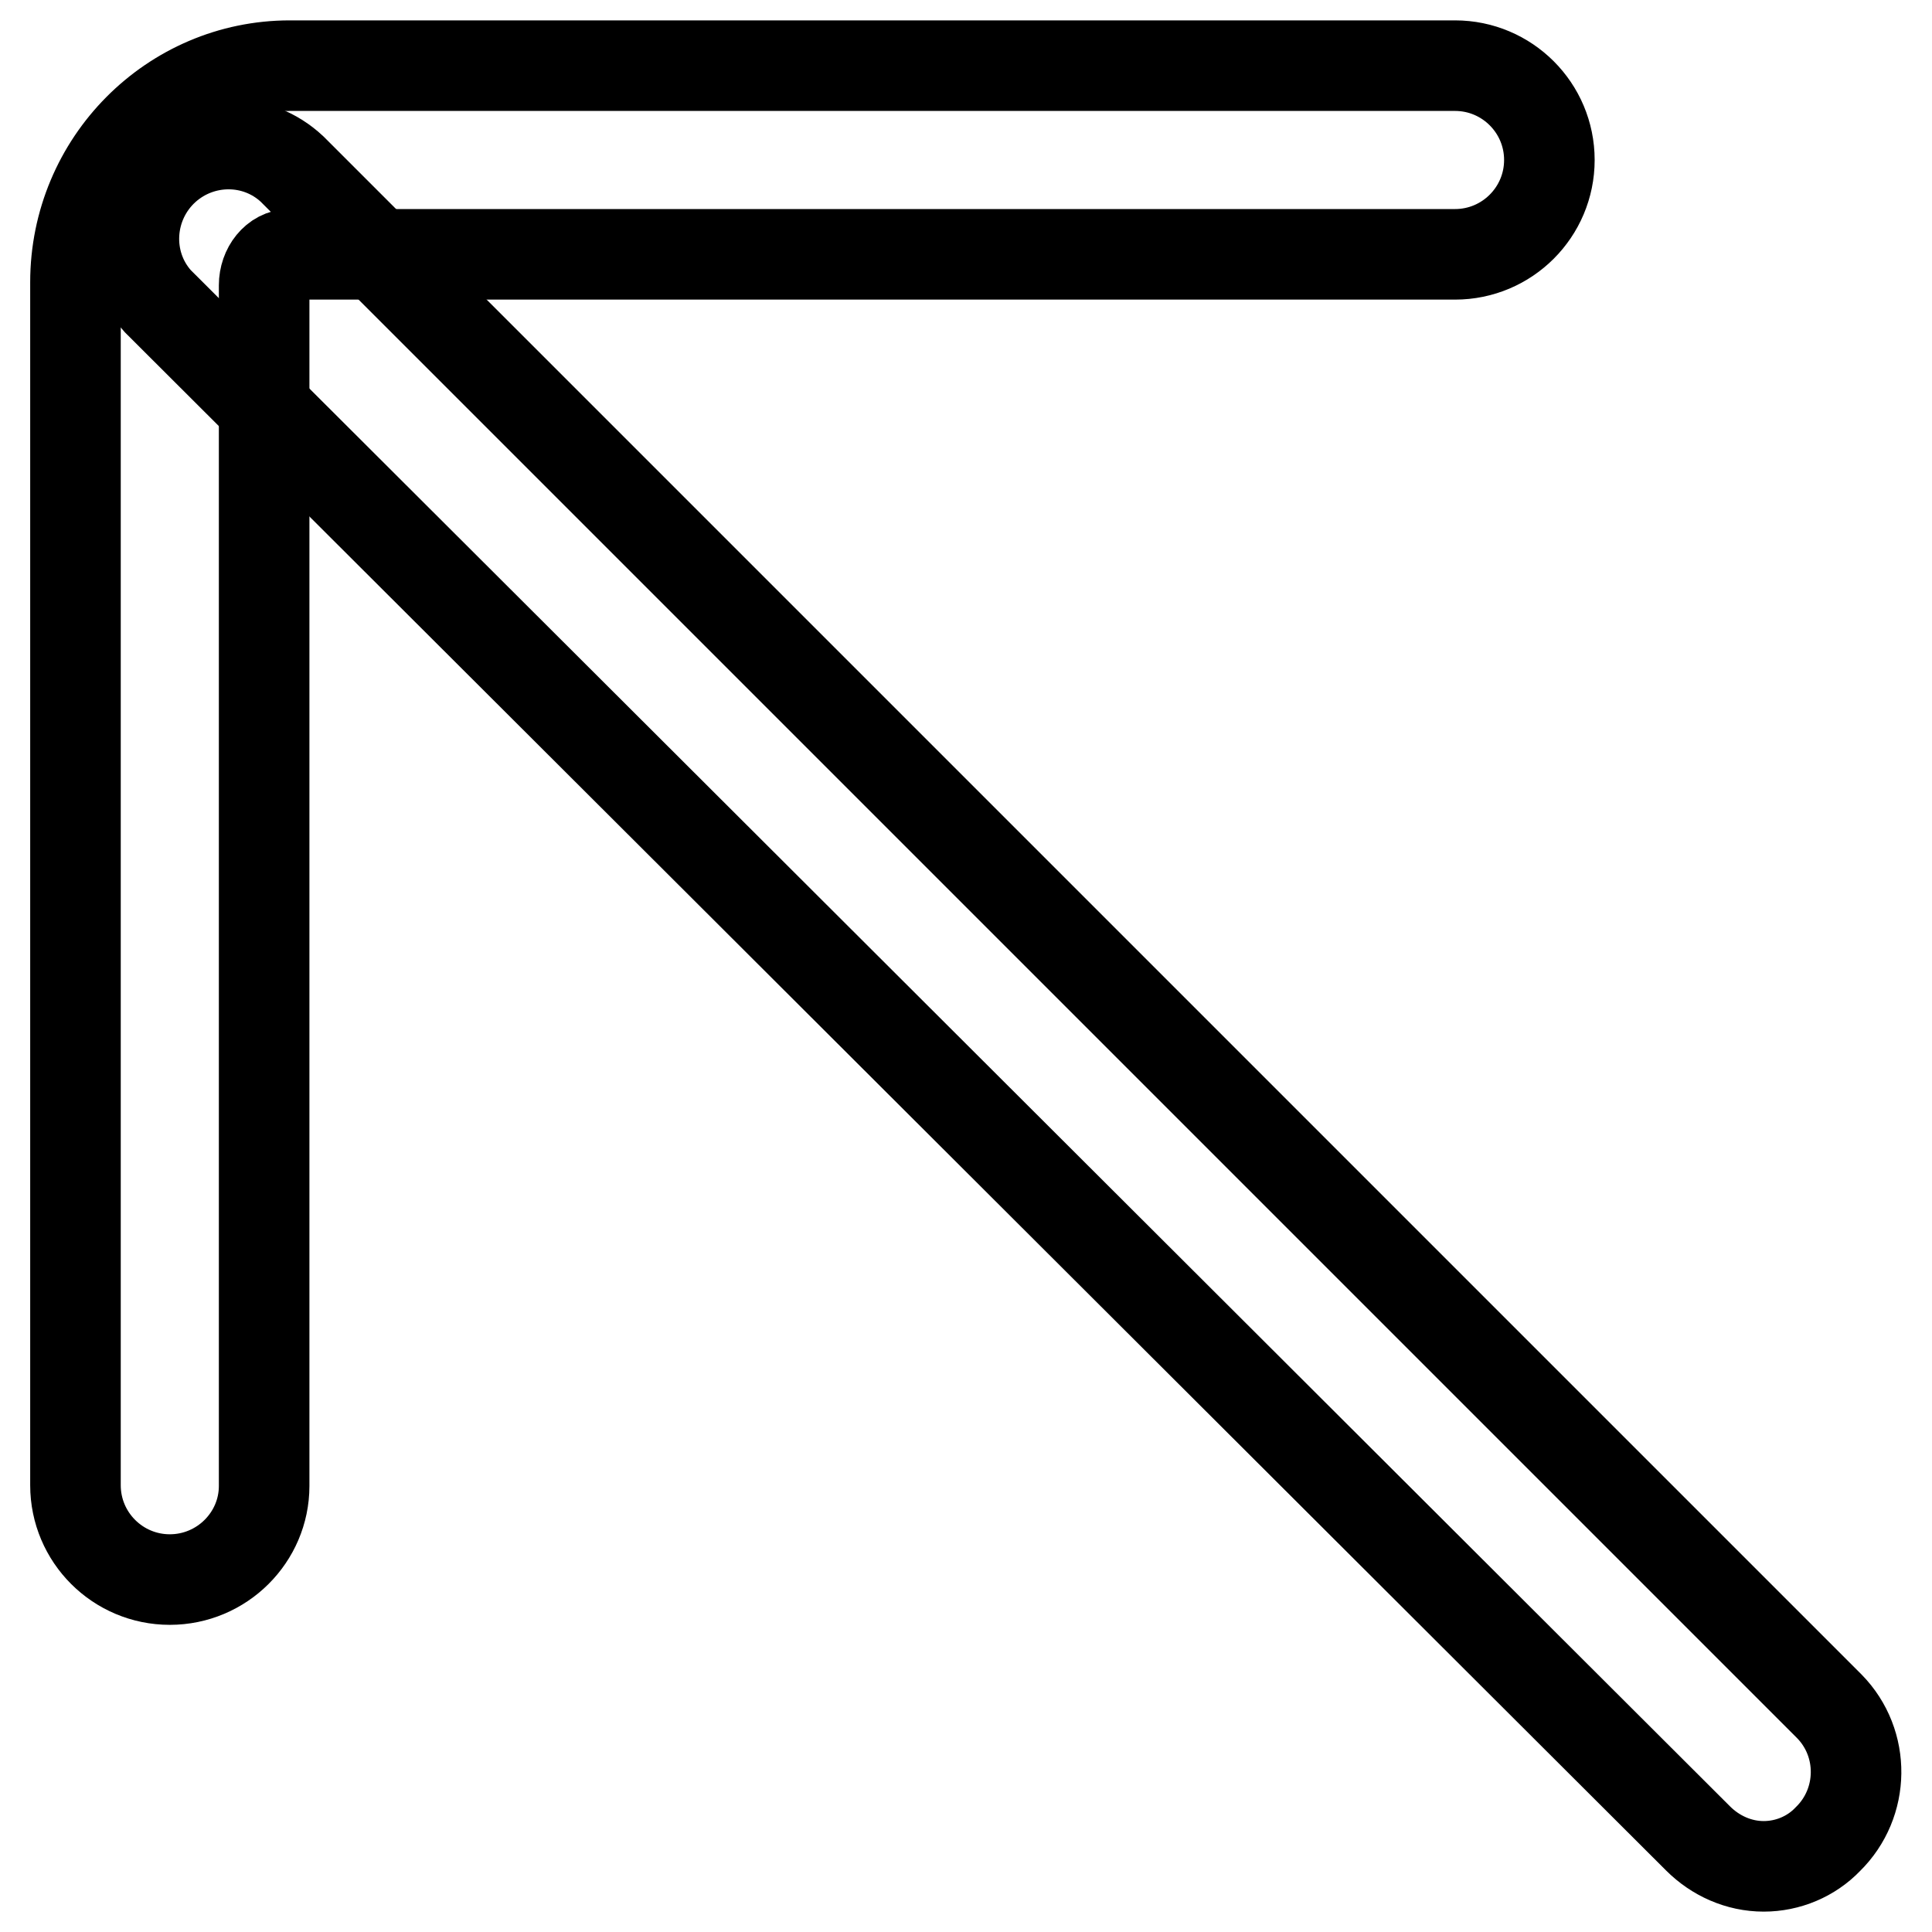
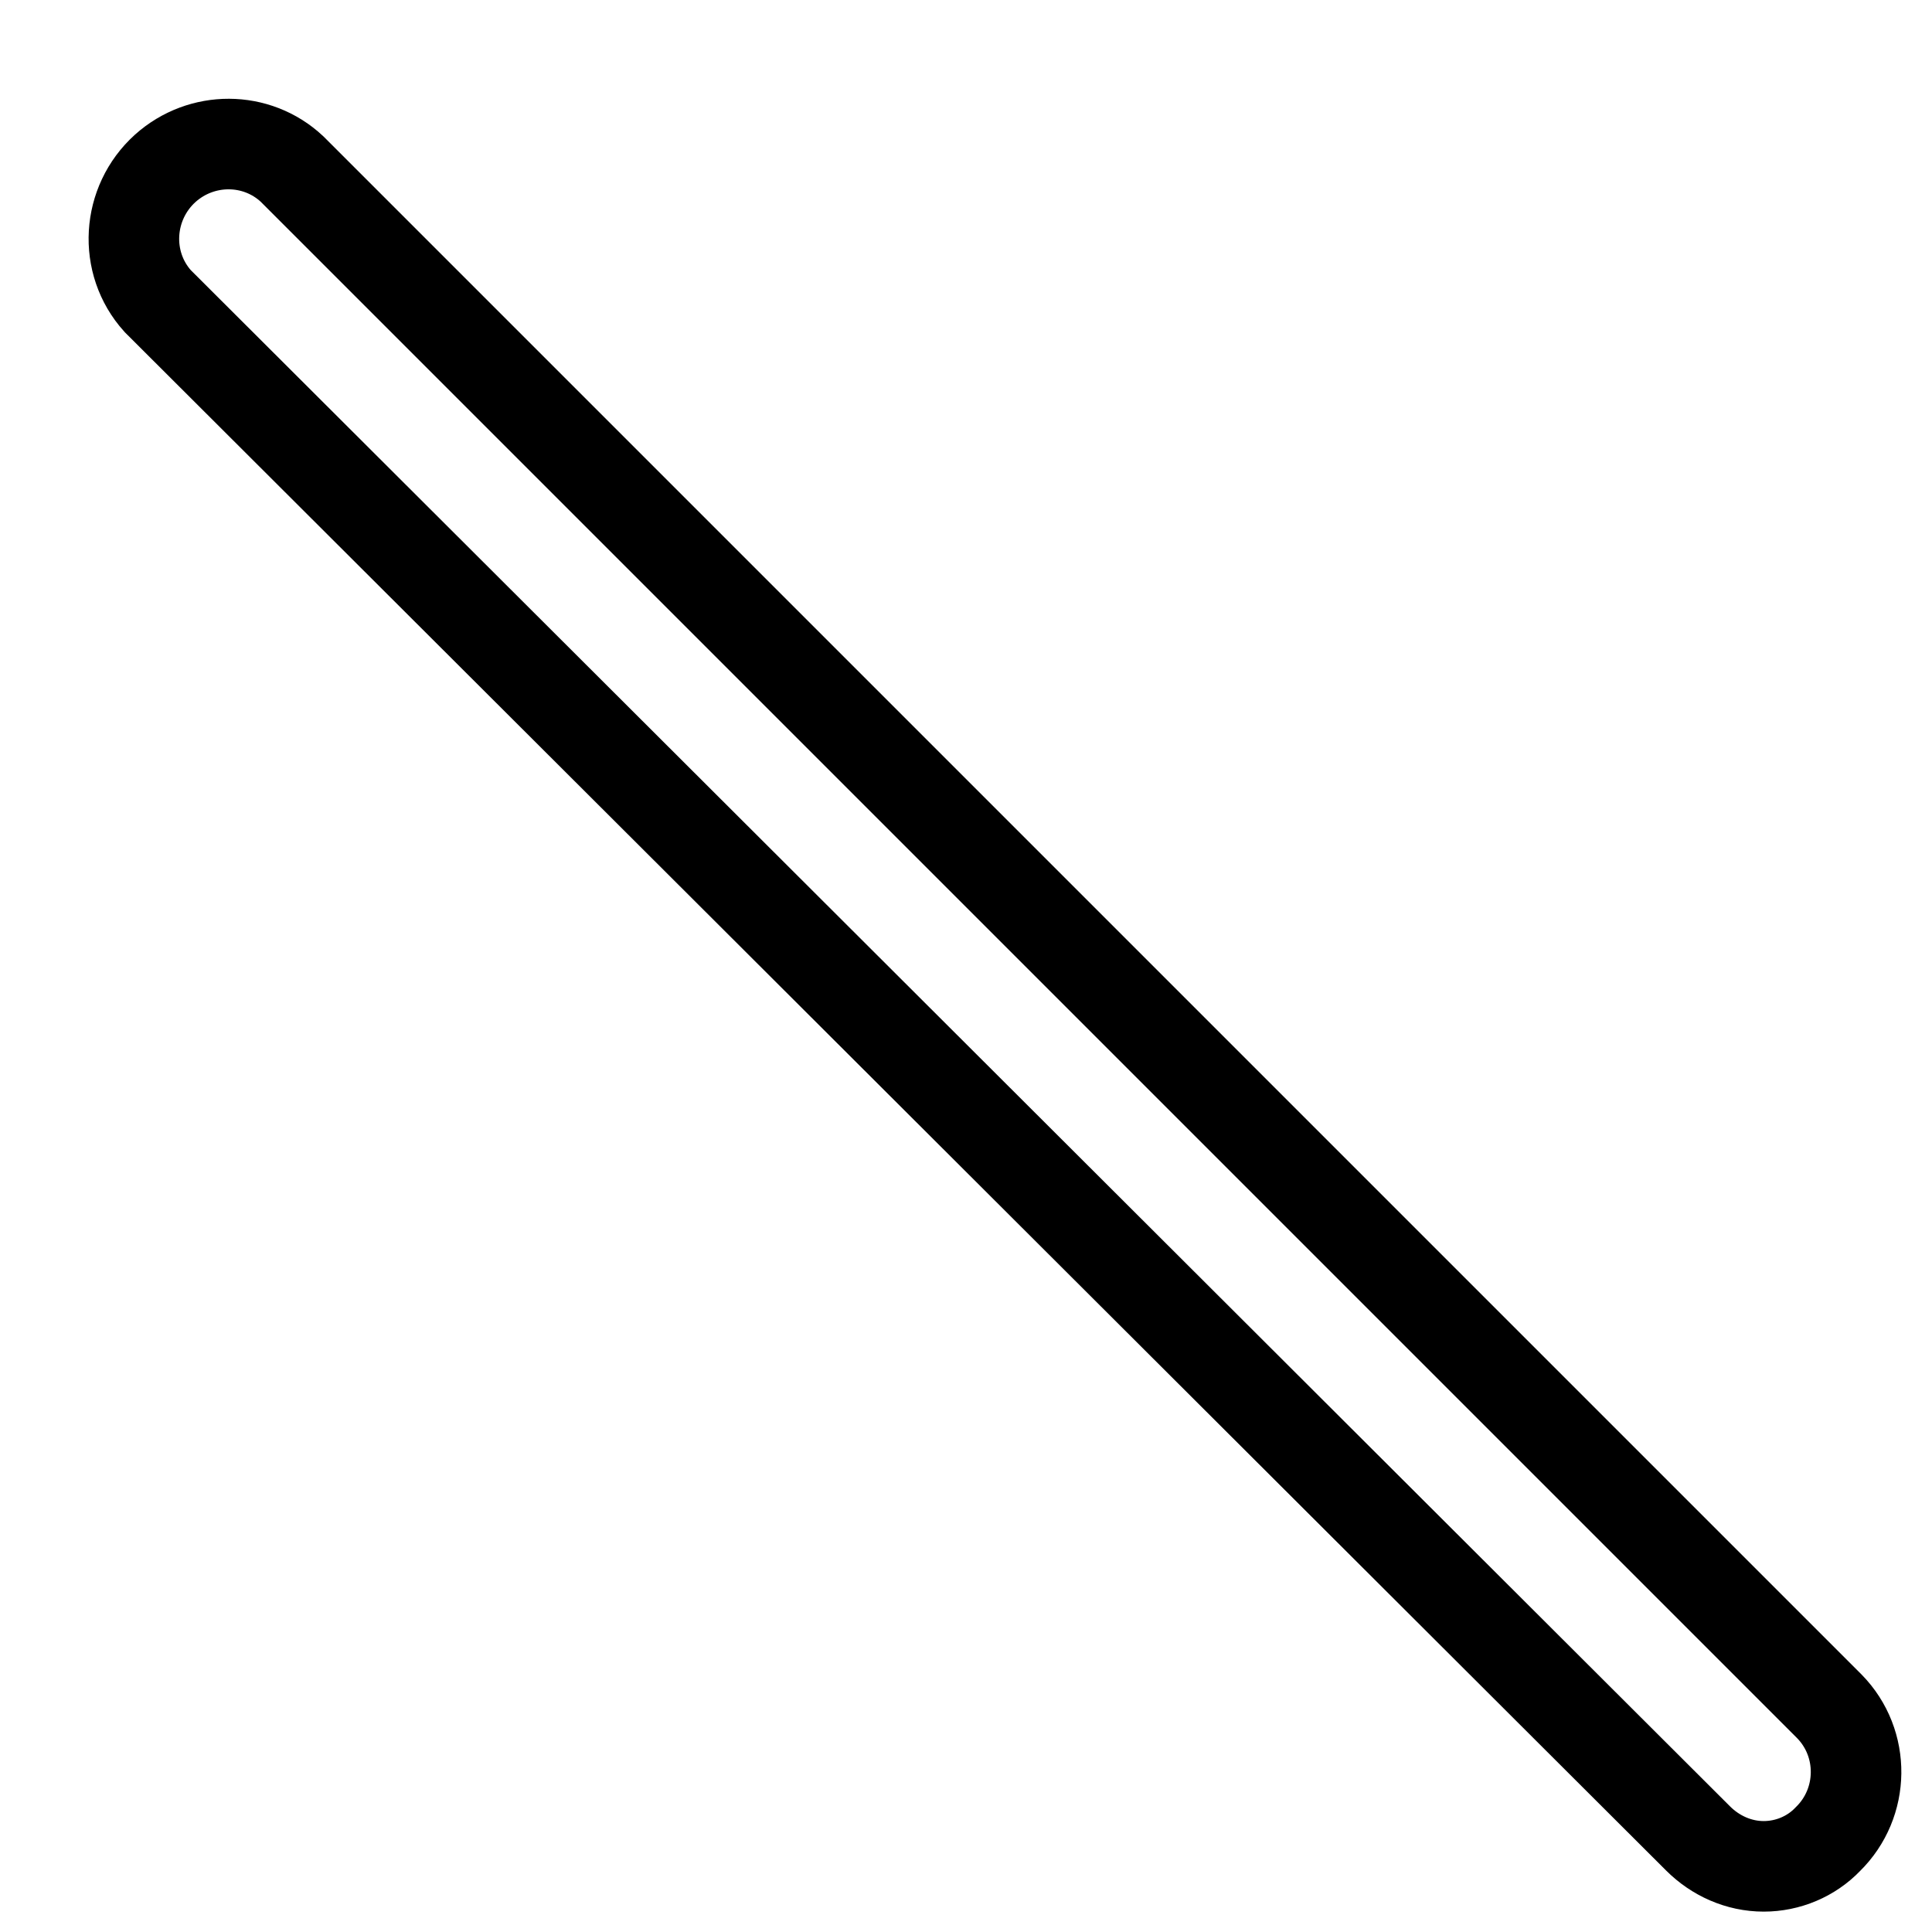
<svg xmlns="http://www.w3.org/2000/svg" version="1.1" x="0px" y="0px" viewBox="0 0 256 256" enable-background="new 0 0 256 256" xml:space="preserve">
  <g>
-     <path stroke-width="12" fill-opacity="0" stroke="#000000" d="M22.5,209.3c-6.9,0-12.5-5.6-12.5-12.5V37.4C10,21.5,22.8,8.7,38.4,8.7h154.4c6.9,0,12.5,5.6,12.5,12.5 c0,6.9-5.6,12.5-12.5,12.5H38.4c-1.9,0-3.4,1.9-3.4,4.1v159.1C35,203.7,29.4,209.3,22.5,209.3z" />
    <path stroke-width="12" fill-opacity="0" stroke="#000000" d="M233.7,247.3c-3.3,0-6.4-1.4-8.7-3.7L20.9,39.9c-4.6-5.1-4.1-13,1-17.6C26.7,18,34,18,38.7,22.4 l203.7,203.7c4.8,4.9,4.7,12.8-0.2,17.6C240,246,236.9,247.3,233.7,247.3z" />
  </g>
</svg>